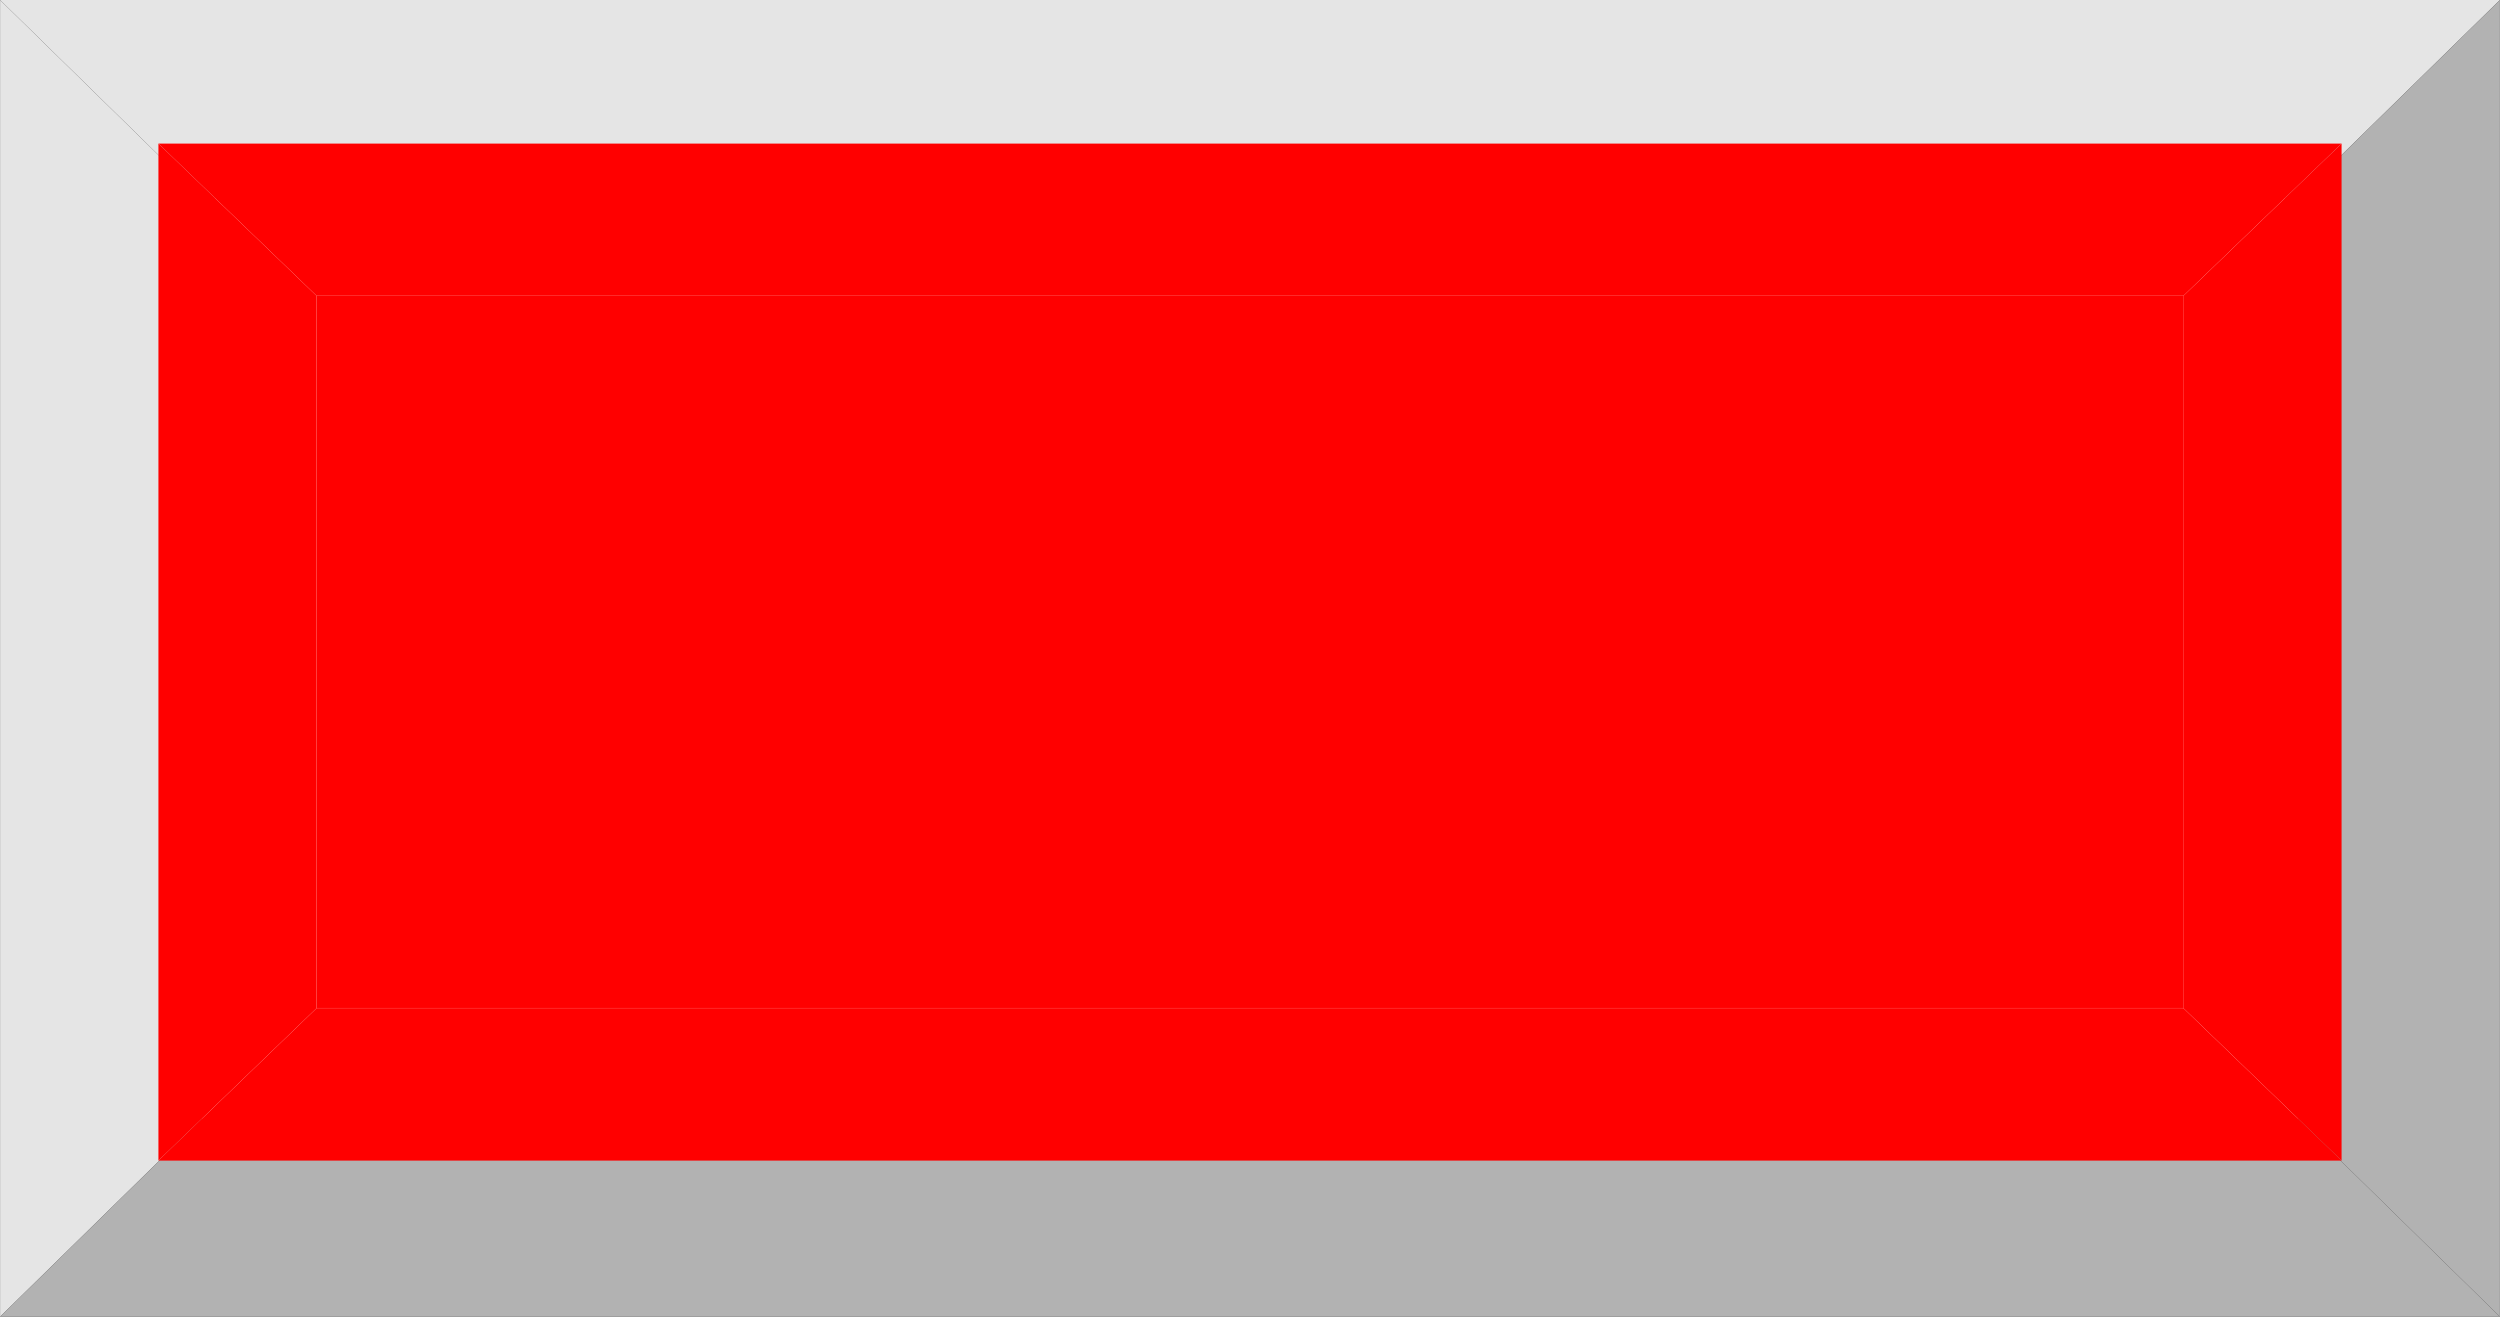
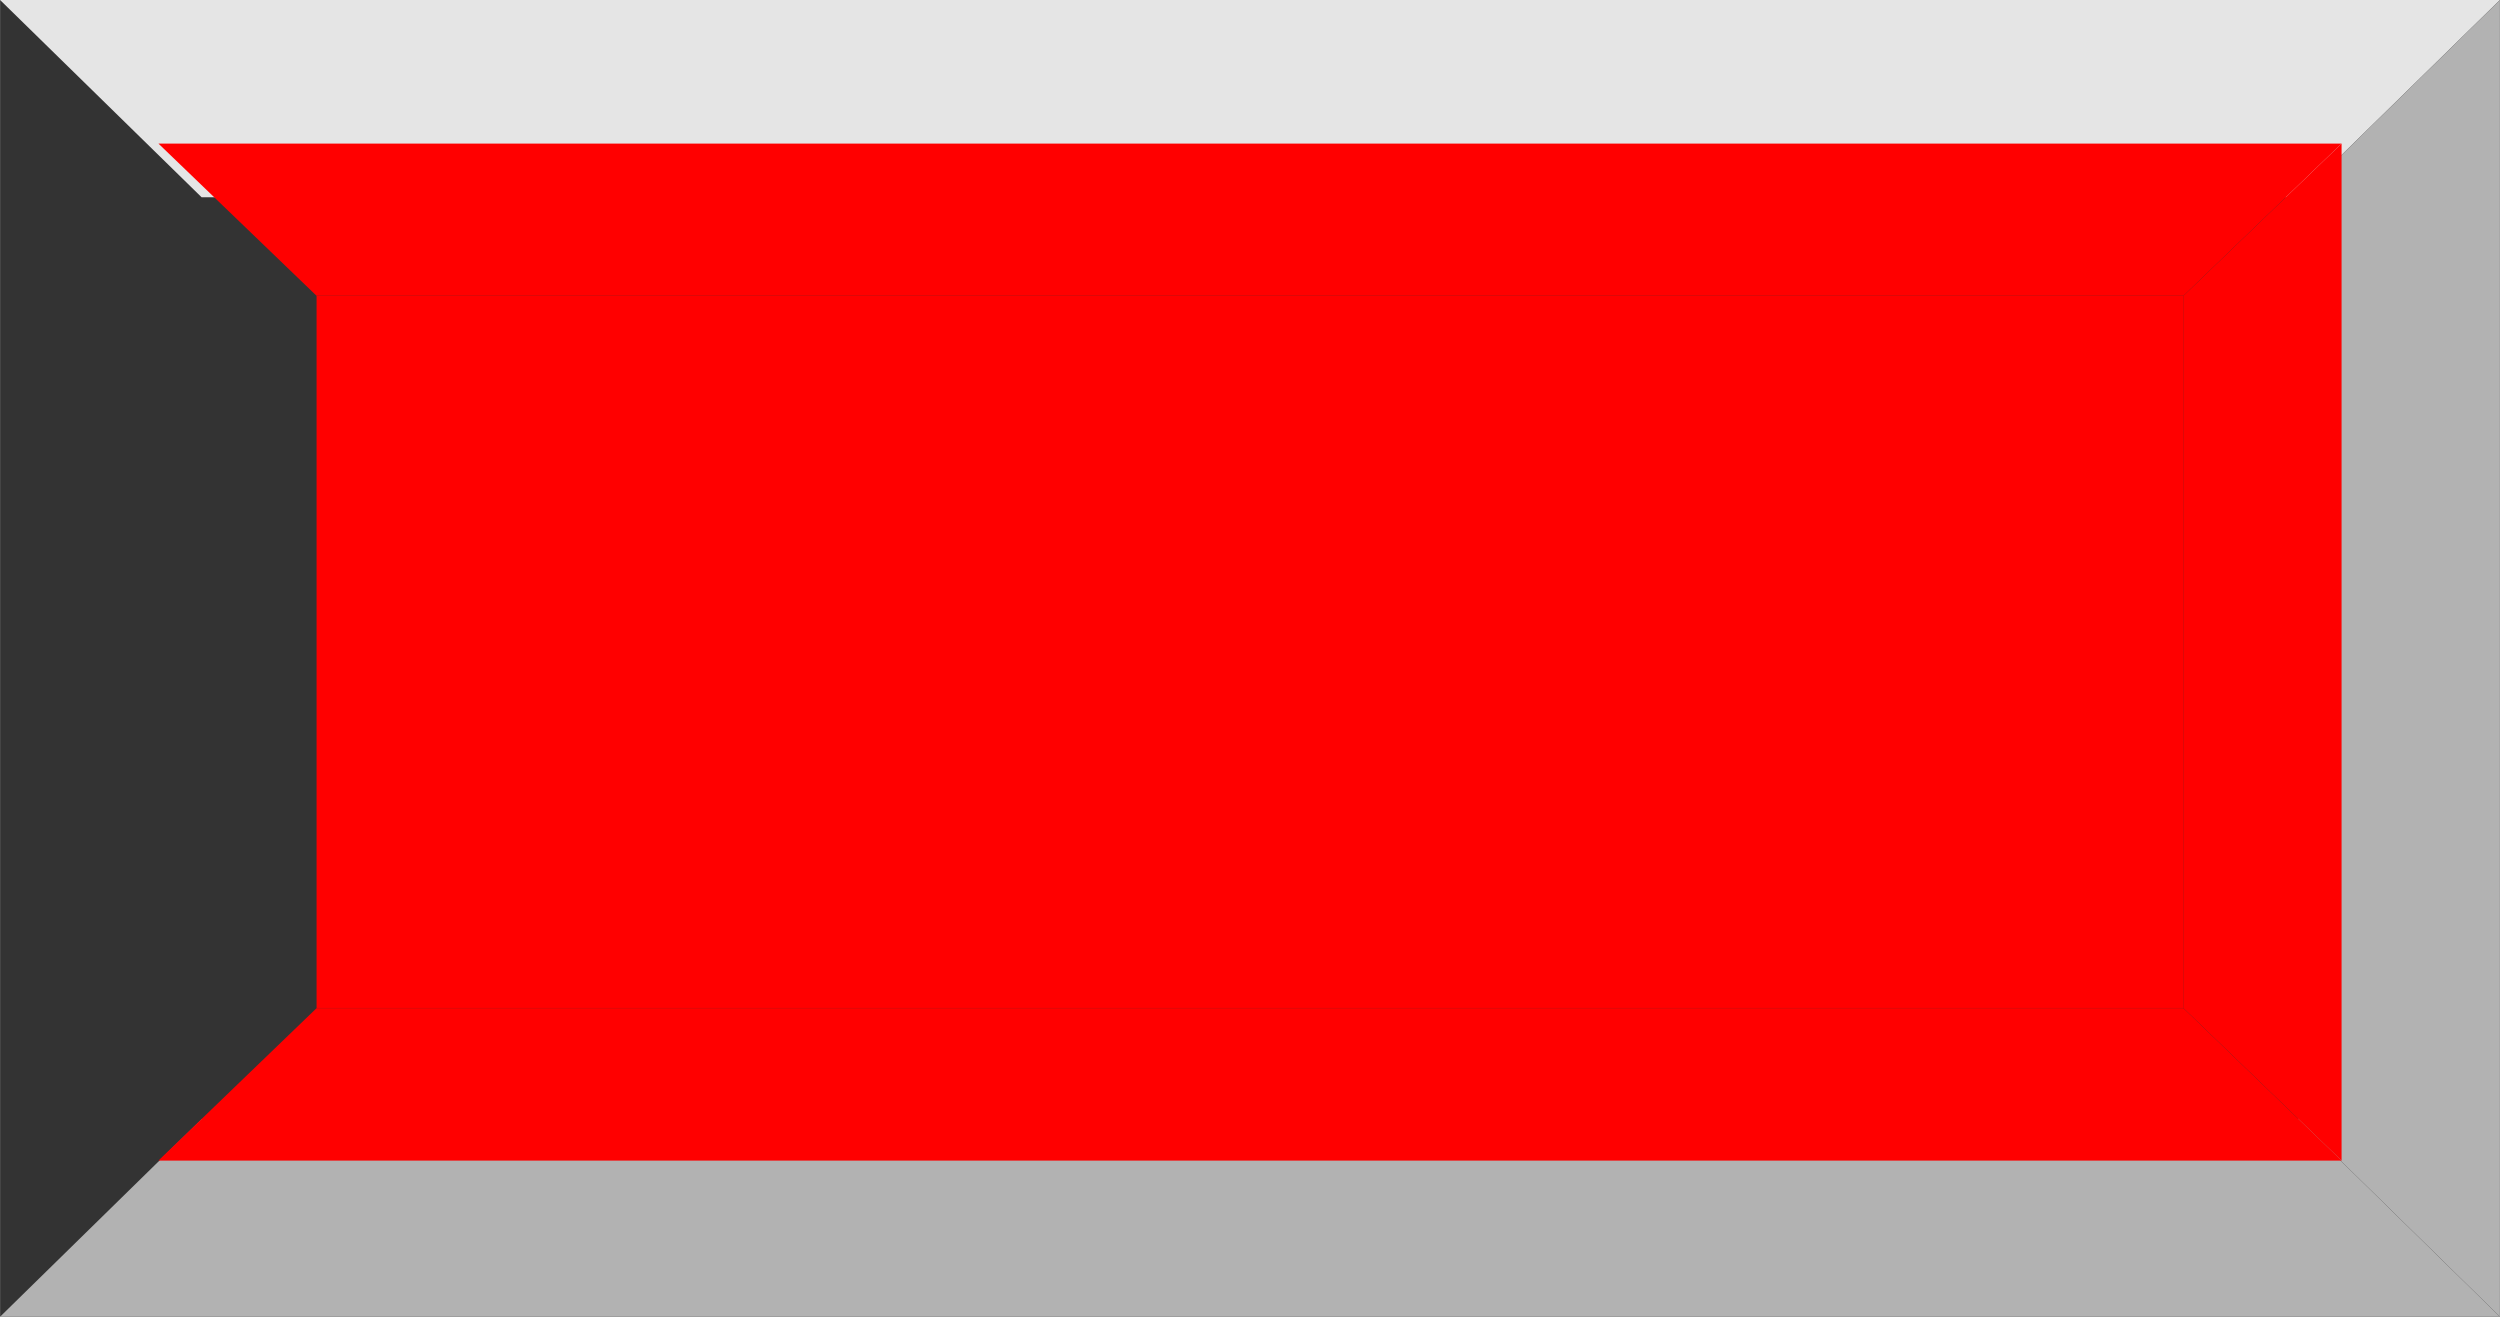
<svg xmlns="http://www.w3.org/2000/svg" xmlns:ns1="http://www.inkscape.org/namespaces/inkscape" xmlns:ns2="http://sodipodi.sourceforge.net/DTD/sodipodi-0.dtd" xml:space="preserve" width="30.39mm" height="16.006mm" style="shape-rendering:geometricPrecision; text-rendering:geometricPrecision; image-rendering:optimizeQuality; fill-rule:evenodd; clip-rule:evenodd" viewBox="0 0 13.546 7.135" id="svg2" version="1.1" ns1:version="0.48.3.1 r9886" ns2:docname="60.svg">
  <rect x="0" y="0" width="13.546" height="7.135" fill="#333333" stroke="none" />
  <ns2:namedview pagecolor="#ffffff" bordercolor="#666666" borderopacity="1" objecttolerance="10" gridtolerance="10" guidetolerance="10" ns1:pageopacity="0" ns1:pageshadow="2" ns1:window-width="1440" ns1:window-height="844" id="namedview30" showgrid="false" ns1:zoom="8.0607859" ns1:cx="60.788757" ns1:cy="19.880253" ns1:window-x="-4" ns1:window-y="-4" ns1:window-maximized="1" ns1:current-layer="svg2" />
  <defs id="defs4">
    <style type="text/css" id="style6">
   
    .fil1 {fill:#B2B2B2}
    .fil0 {fill:#E5E5E5}
    .fil2 {fill:white}
    .fil3 {fill:#FCB36A}
    .fil4 {fill:#FF6600}
    .fil5 {fill:#FF9933}
   
  </style>
  </defs>
  <polygon style="fill:#e5e5e5" id="polygon10" points="13.546,0 0,0 1.092,1.069 12.454,1.069 " class="fil0" />
-   <polygon style="fill:#e5e5e5" id="polygon12" points="4.45741e-005,0 4.45741e-005,7.135 1.092,6.065 1.092,1.069 " class="fil0" />
  <polygon style="fill:#b2b2b2" id="polygon14" points="13.546,7.135 0,7.135 1.092,6.065 12.454,6.065 " class="fil1" />
  <polygon style="fill:#b2b2b2" id="polygon16" points="13.546,0 13.546,7.135 12.454,6.065 12.454,1.069 " class="fil1" />
-   <rect style="fill:#ffffff" id="rect18" height="4.996" width="11.362" y="1.069" x="1.092" class="fil2" />
  <g id="hlight" ns1:label="#g3019">
    <polygon class="fil3" points="12.688,0.778 0.858,0.778 1.715,1.603 11.831,1.603 " id="polygon20" style="fill: rgb(255, 0, 0);" />
-     <polygon class="fil3" points="0.858,0.778 0.858,6.289 1.715,5.463 1.715,1.603 " id="polygon22" style="fill: rgb(255, 0, 0);" />
  </g>
  <g id="dark" ns1:label="#g3026">
    <polygon class="fil4" points="12.688,6.289 0.858,6.289 1.715,5.463 11.831,5.463 " id="polygon24" style="fill: rgb(255, 0, 0);" />
    <polygon class="fil4" points="12.688,0.778 12.688,6.289 11.831,5.463 11.831,1.603 " id="polygon26" style="fill: rgb(255, 0, 0);" />
  </g>
  <g id="light" ns1:label="#g3023">
    <rect class="fil5" x="1.715" y="1.603" width="10.117" height="3.859" id="rect28" style="fill: rgb(255, 0, 0);" />
  </g>
</svg>